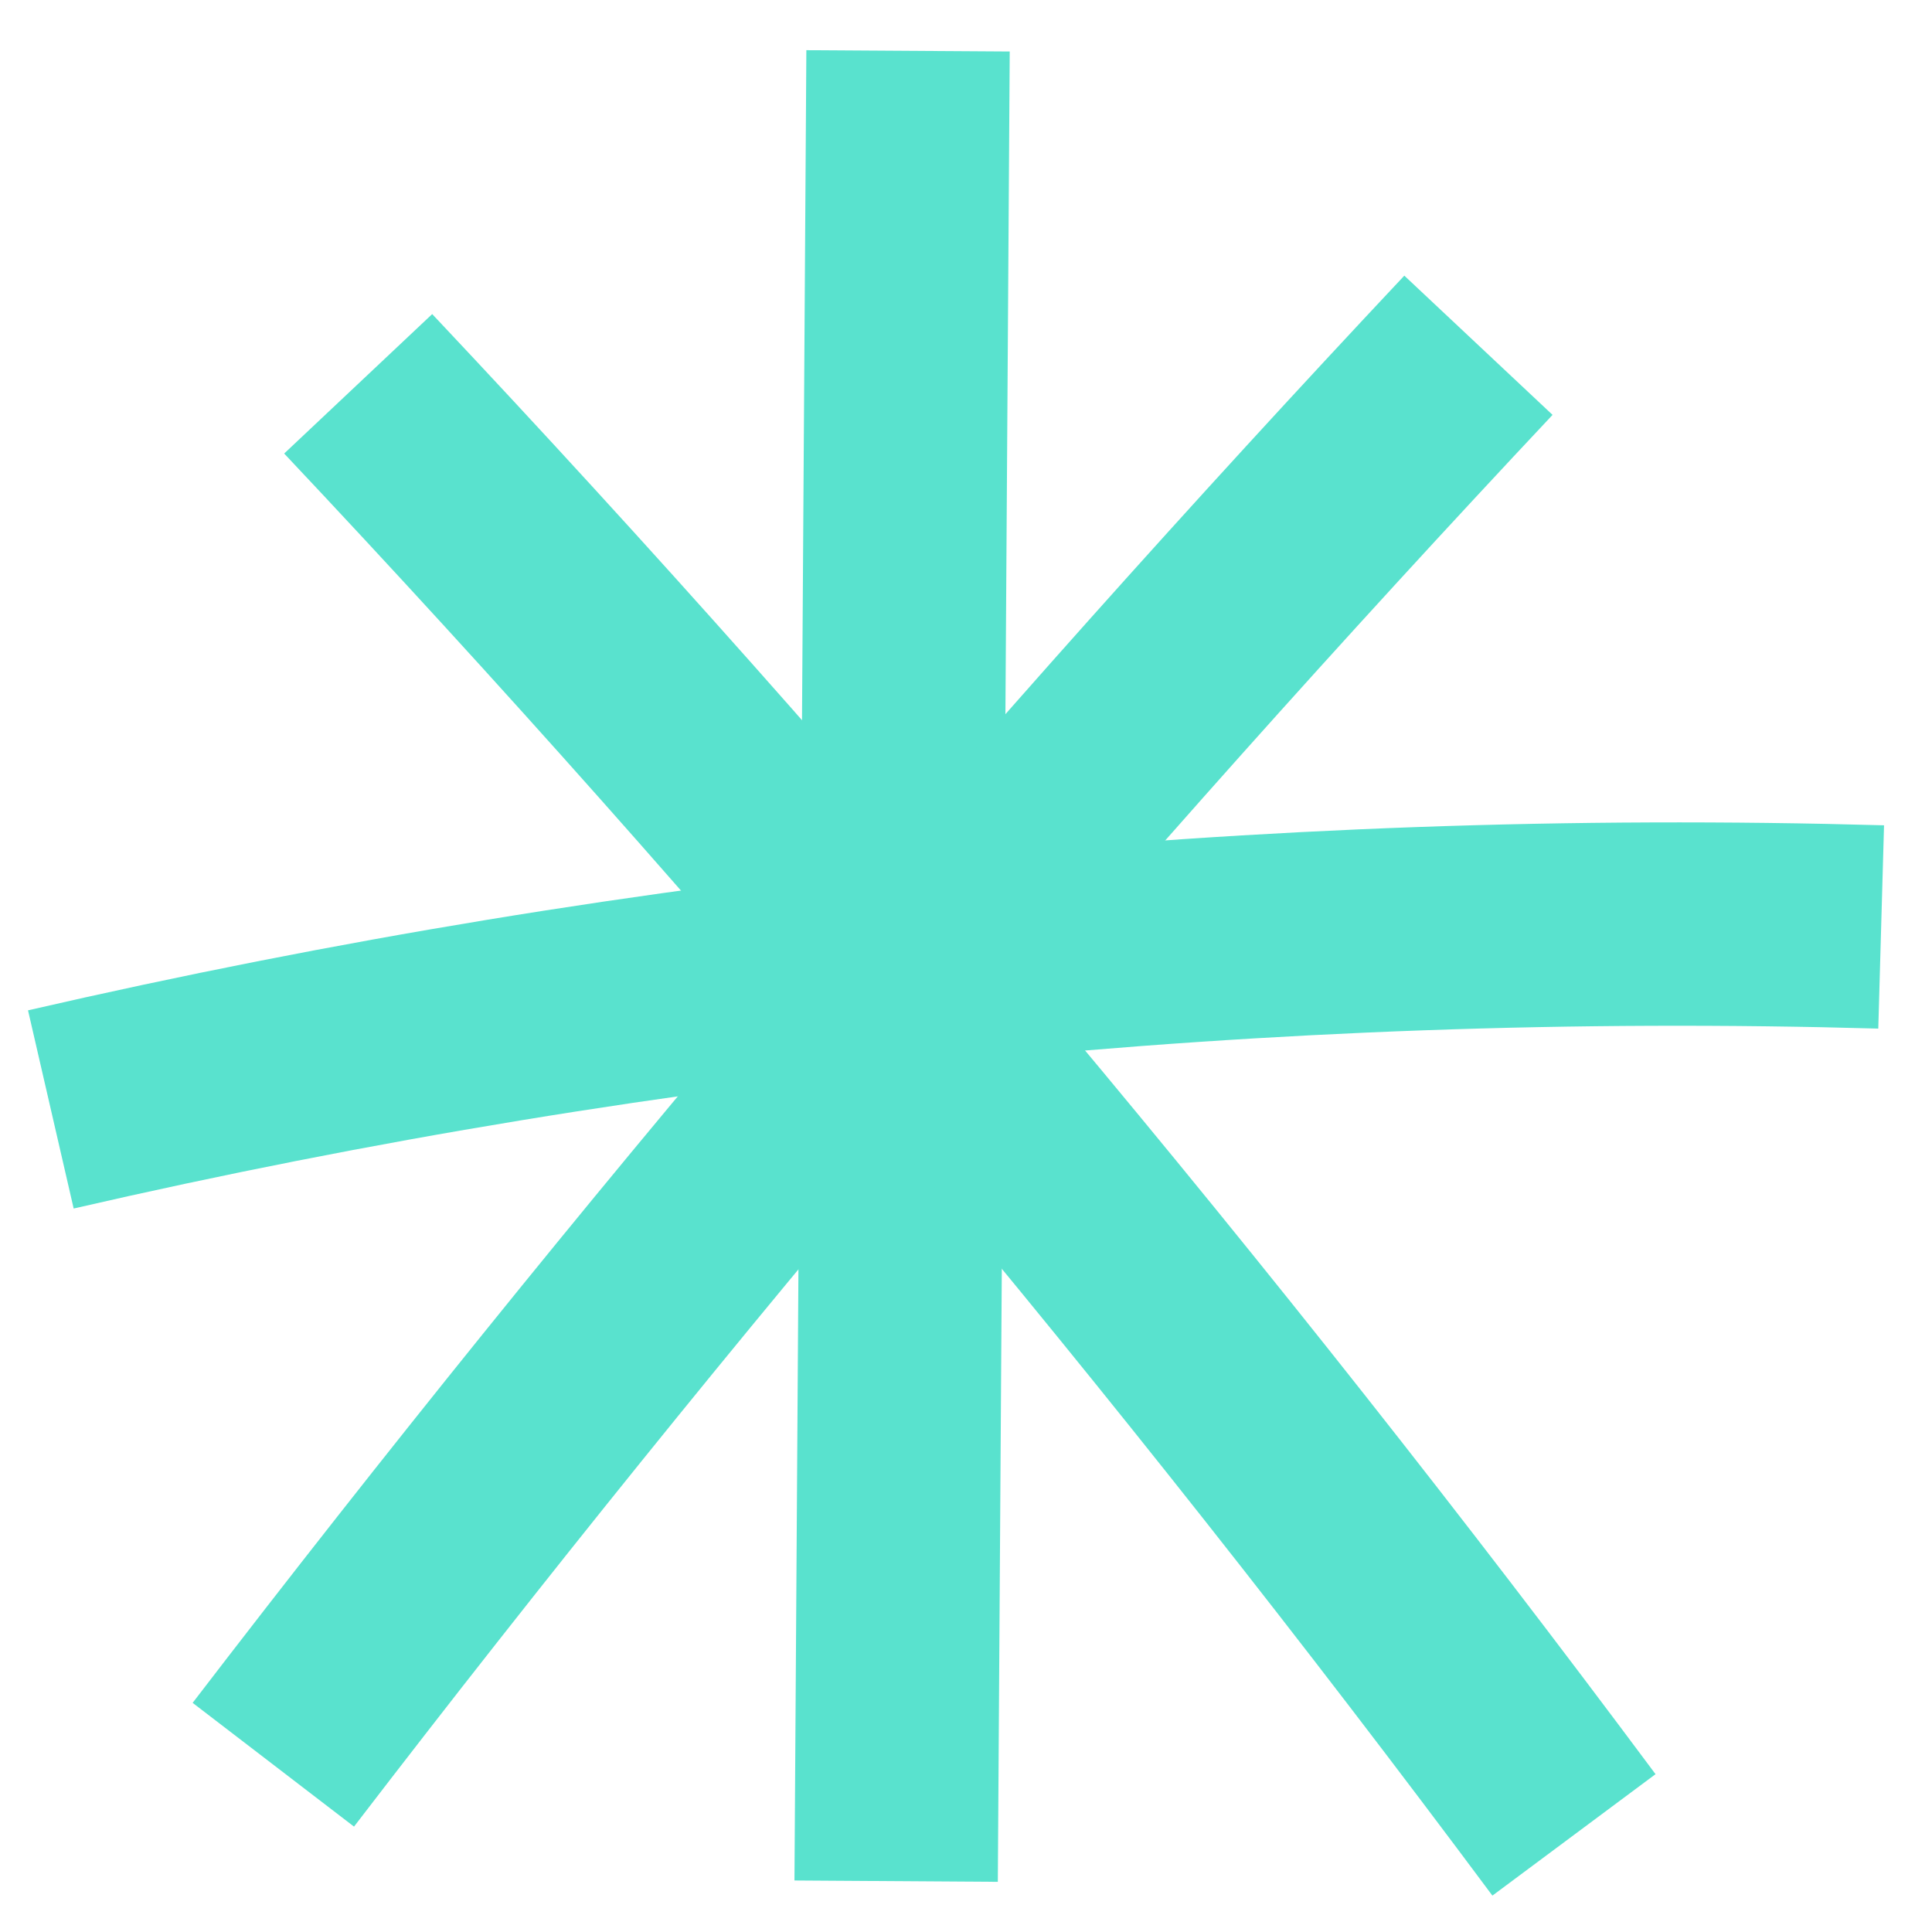
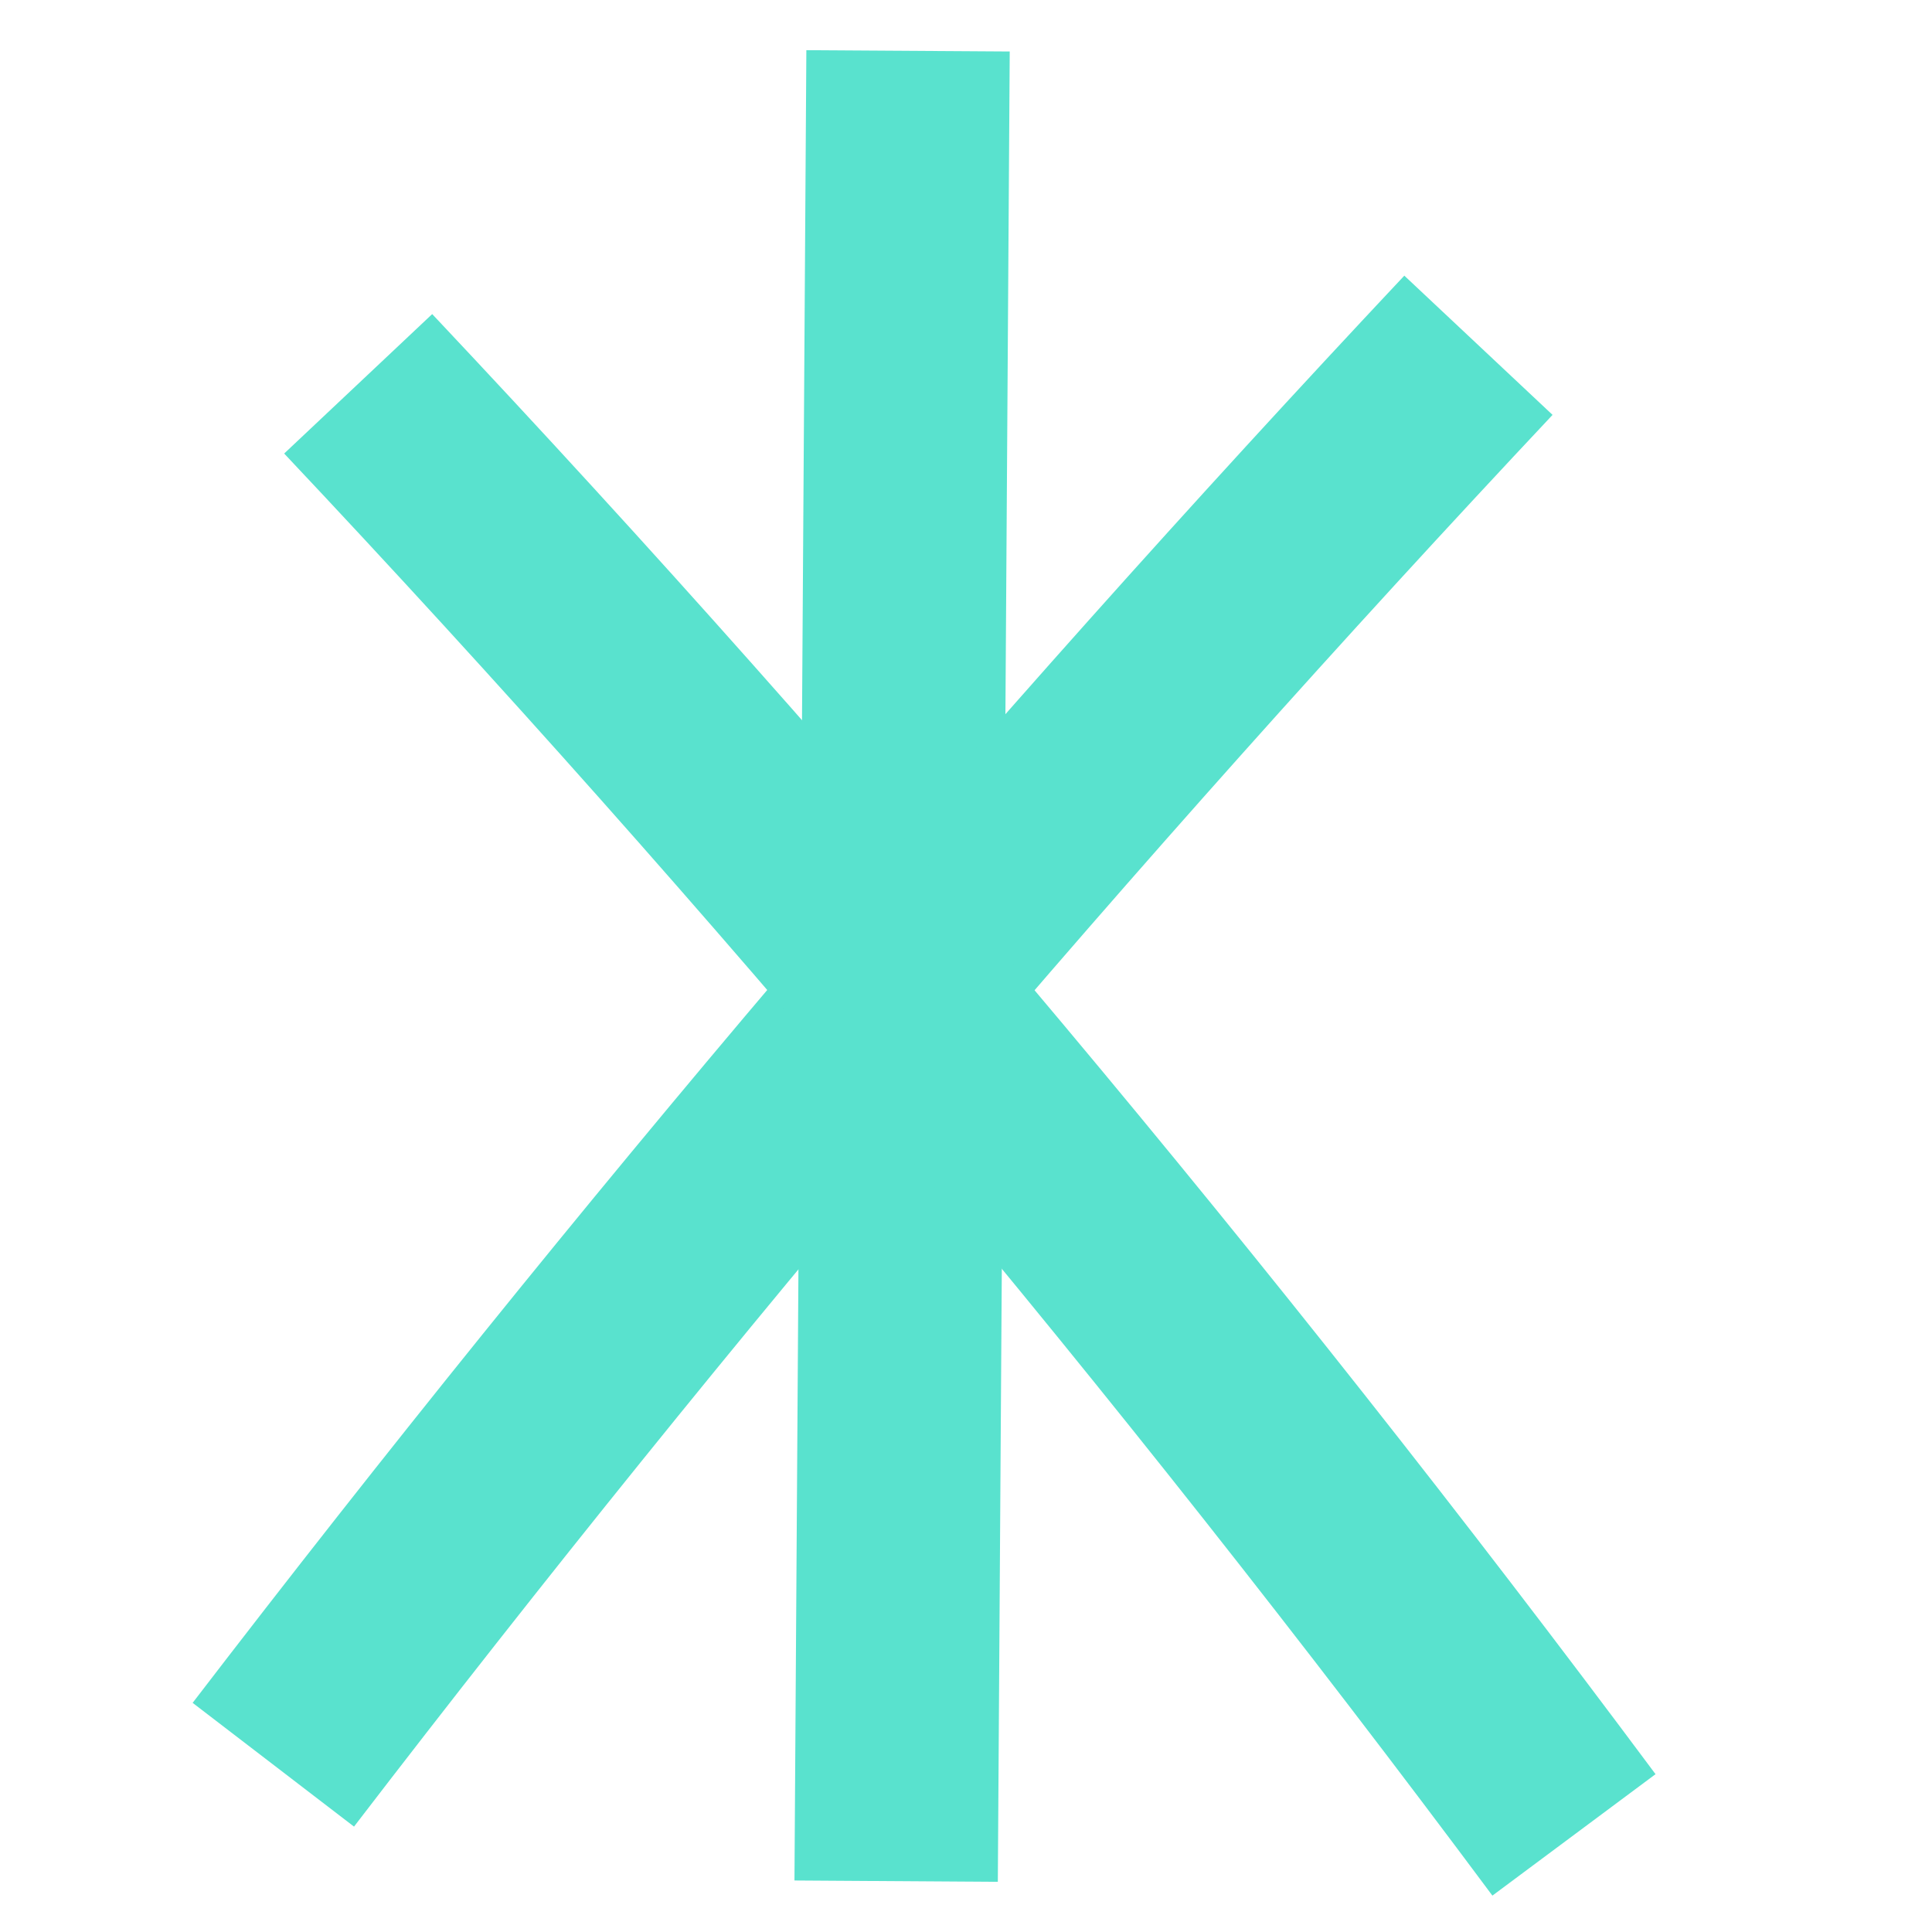
<svg xmlns="http://www.w3.org/2000/svg" width="38" height="38" viewBox="0 0 38 38" fill="none">
  <path d="M17.86 1C17.783 12.999 17.705 25.001 17.626 37" stroke="#59E2CE" stroke-width="4" stroke-miterlimit="10" />
  <path d="M5.376 34.71C12.846 24.969 20.762 15.646 29.079 6.791" stroke="#59E2CE" stroke-width="4" stroke-miterlimit="10" />
  <path d="M7.045 7.549C15.51 16.534 23.499 26.07 30.958 36.09" stroke="#59E2CE" stroke-width="4" stroke-miterlimit="10" />
-   <path d="M1 21.821C12.822 19.098 24.929 17.89 37 18.232" stroke="#59E2CE" stroke-width="4" stroke-miterlimit="10" />
</svg>